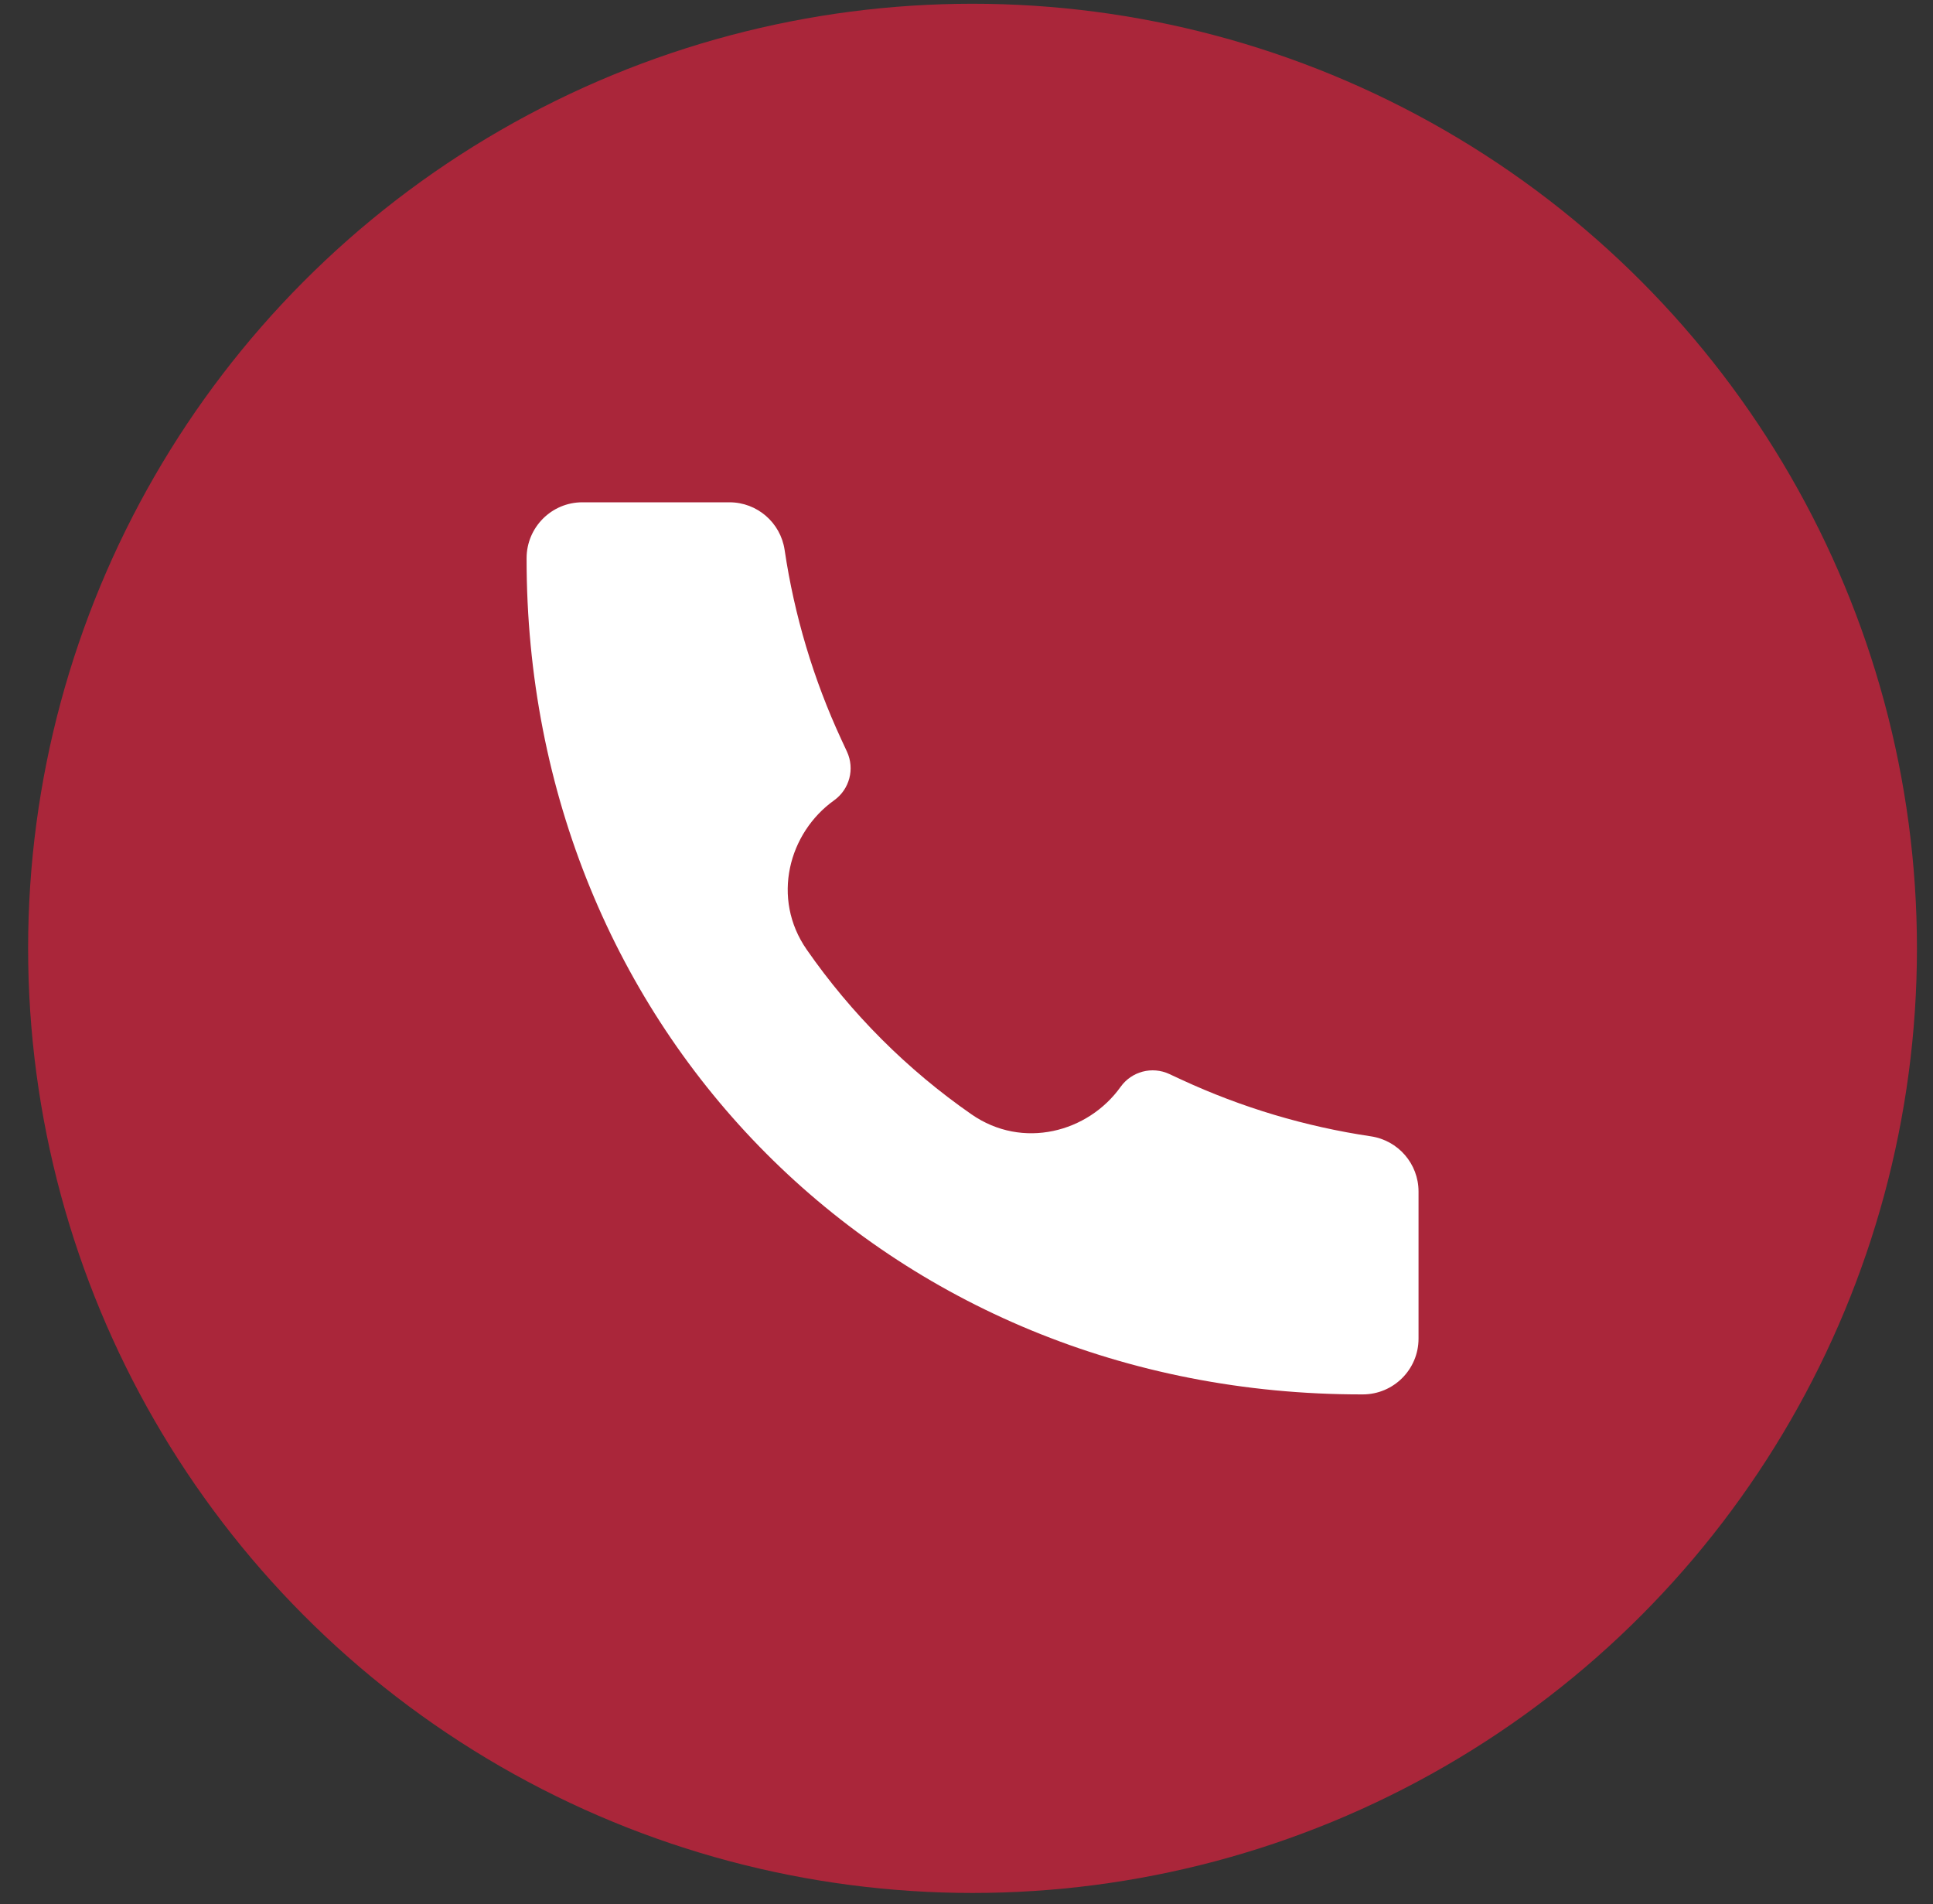
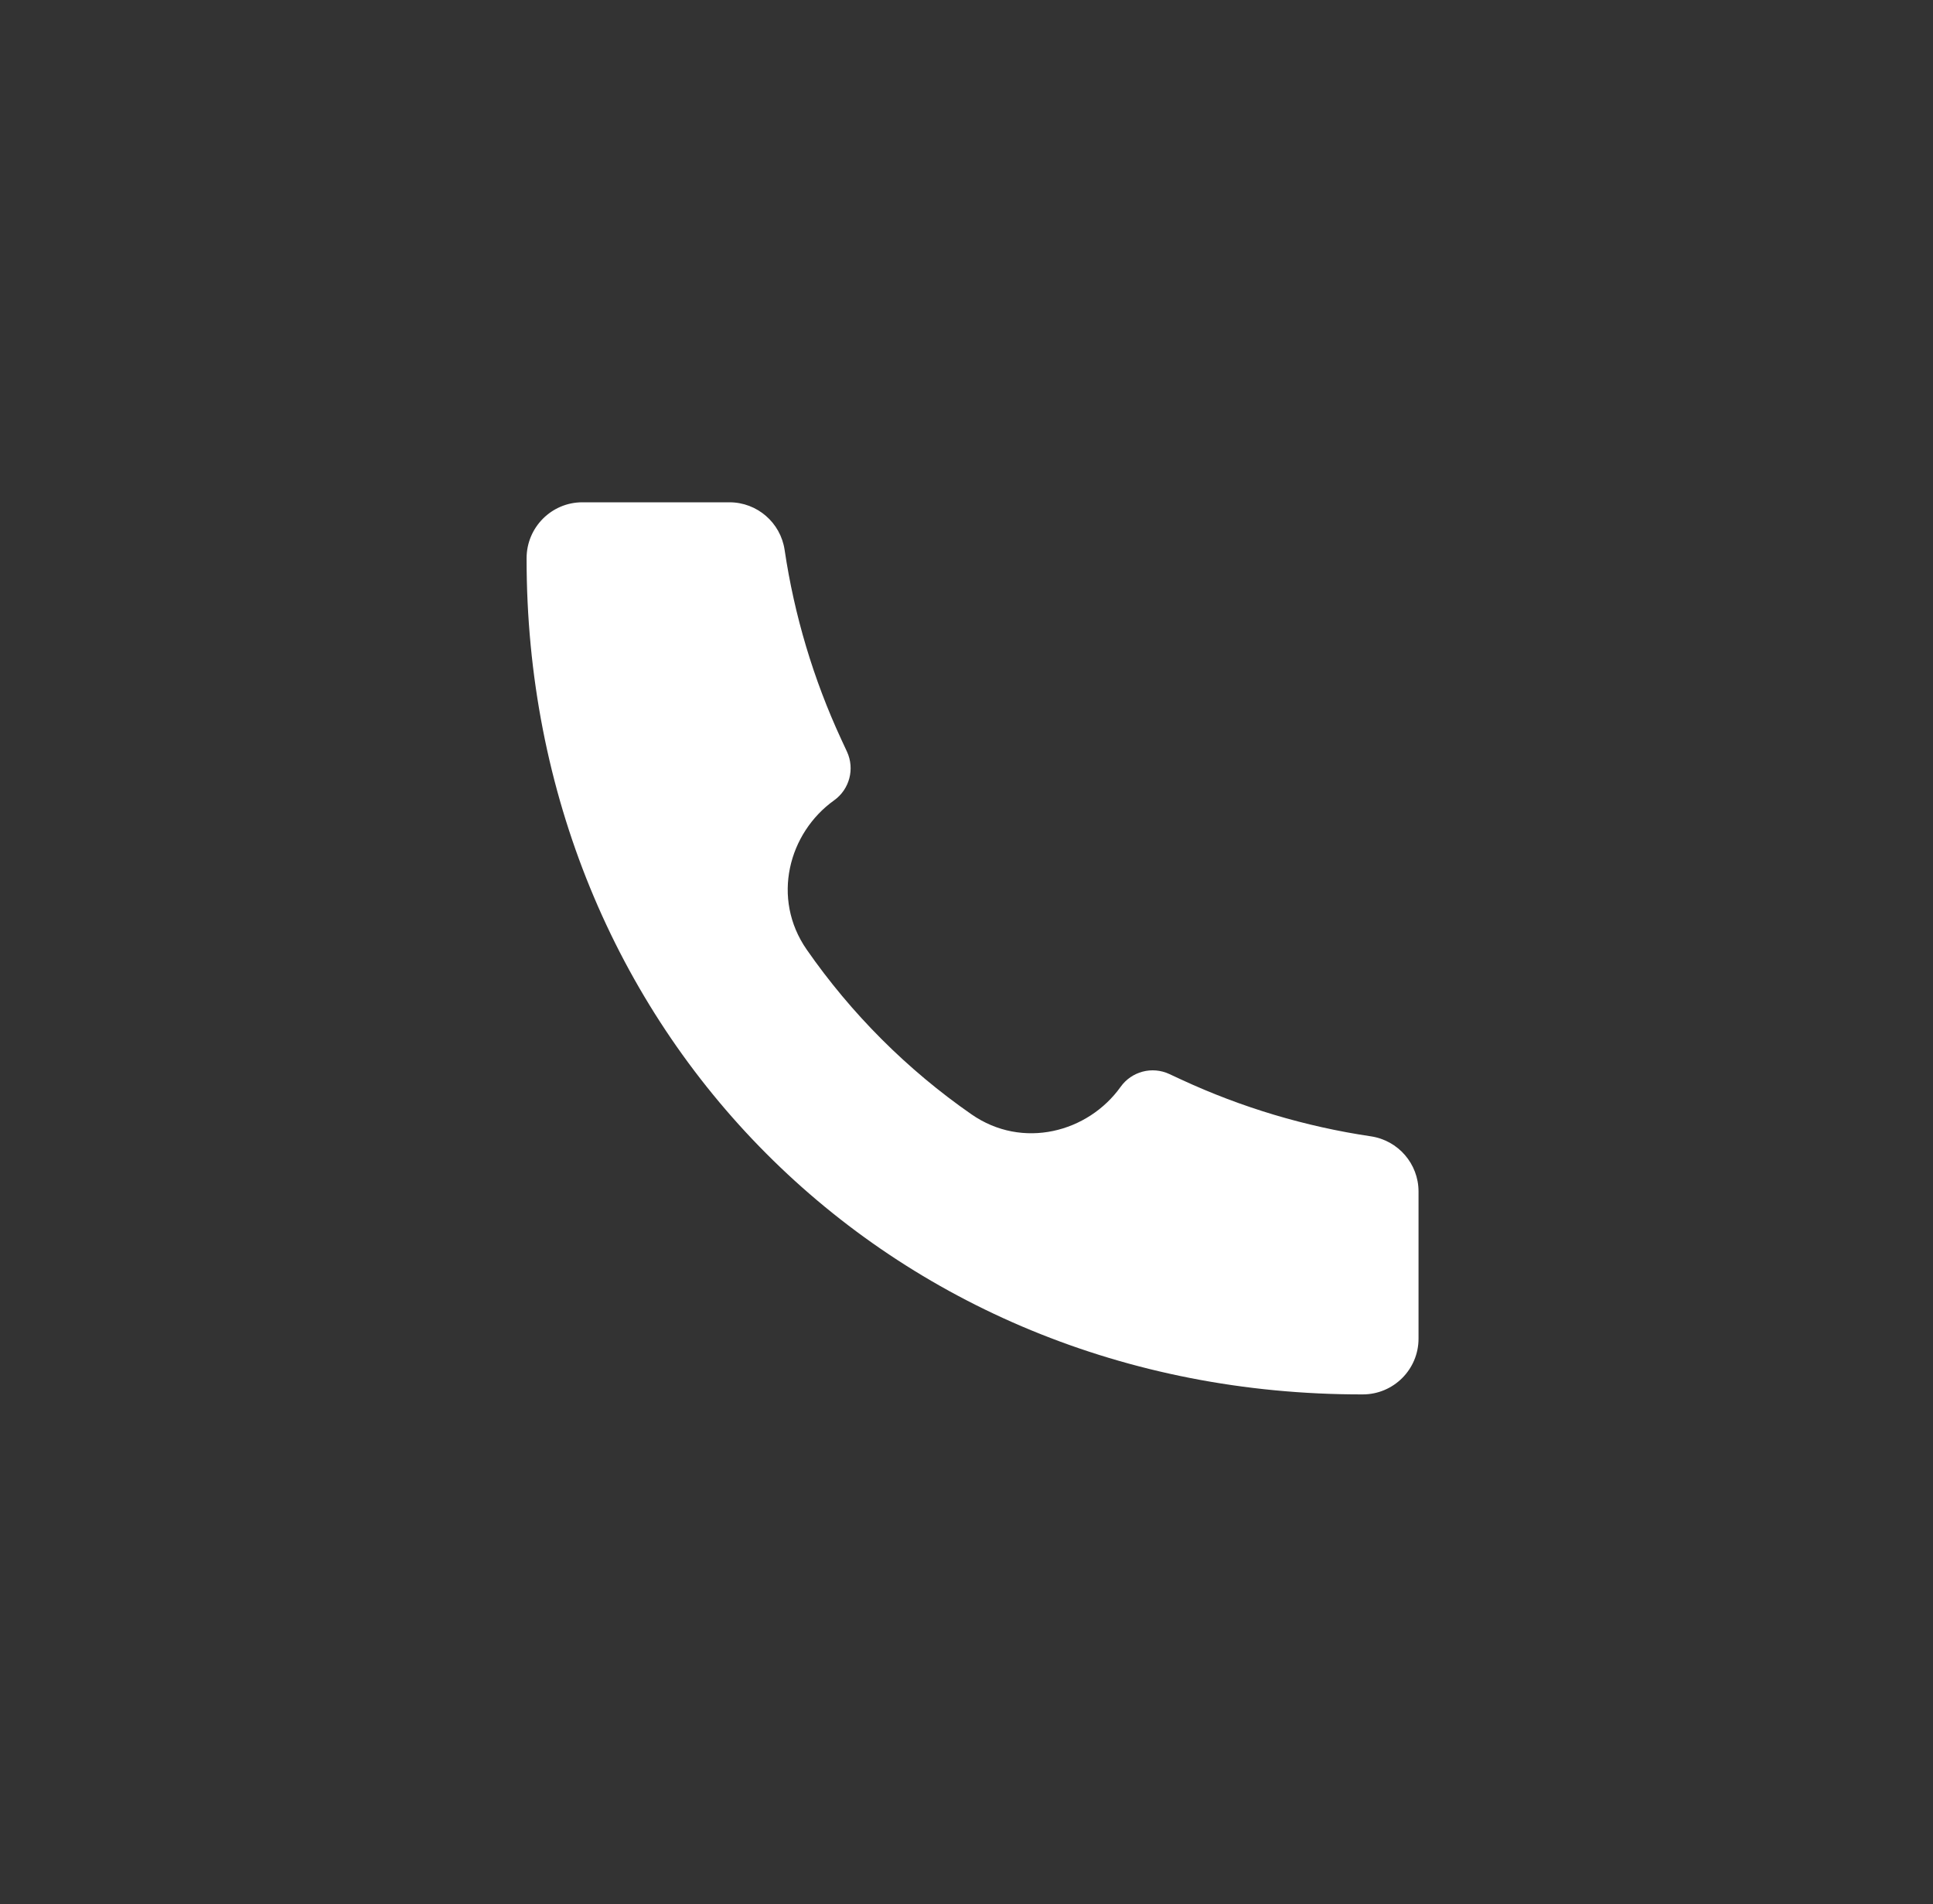
<svg xmlns="http://www.w3.org/2000/svg" id="eVQpCLr2F6g1" viewBox="0 0 66 65" shape-rendering="geometricPrecision" text-rendering="geometricPrecision" project-id="acabbd5145bd4c9196fc57bb1ae58bb7" export-id="4b206e9b8bae47d5901d7b9f756422d7" cached="false">
  <rect x="0" y="0" width="66" height="65" fill="#333333" stroke="none" />
-   <circle r="32.246" transform="translate(33.206 32.374)" fill="#aa263a" />
  <path d="M46.526,47.601c-16.239.023-28.563-12.449-28.546-28.546c0-1.051.852-1.908,1.903-1.908h5.024c.943,0,1.745.693,1.883,1.626.332,2.236.983,4.413,1.933,6.465l.196.422c.272.587.088,1.284-.439,1.661-1.556,1.111-2.15,3.347-.938,5.092c1.521,2.19,3.438,4.107,5.628,5.627c1.745,1.212,3.981.617,5.092-.938.376-.527,1.074-.711,1.661-.439l.42.195c2.051.95,4.229,1.601,6.465,1.933.933.139,1.626.94,1.626,1.883v5.024c0,1.051-.854,1.903-1.905,1.903h-.003Z" fill="#fff" />
</svg>